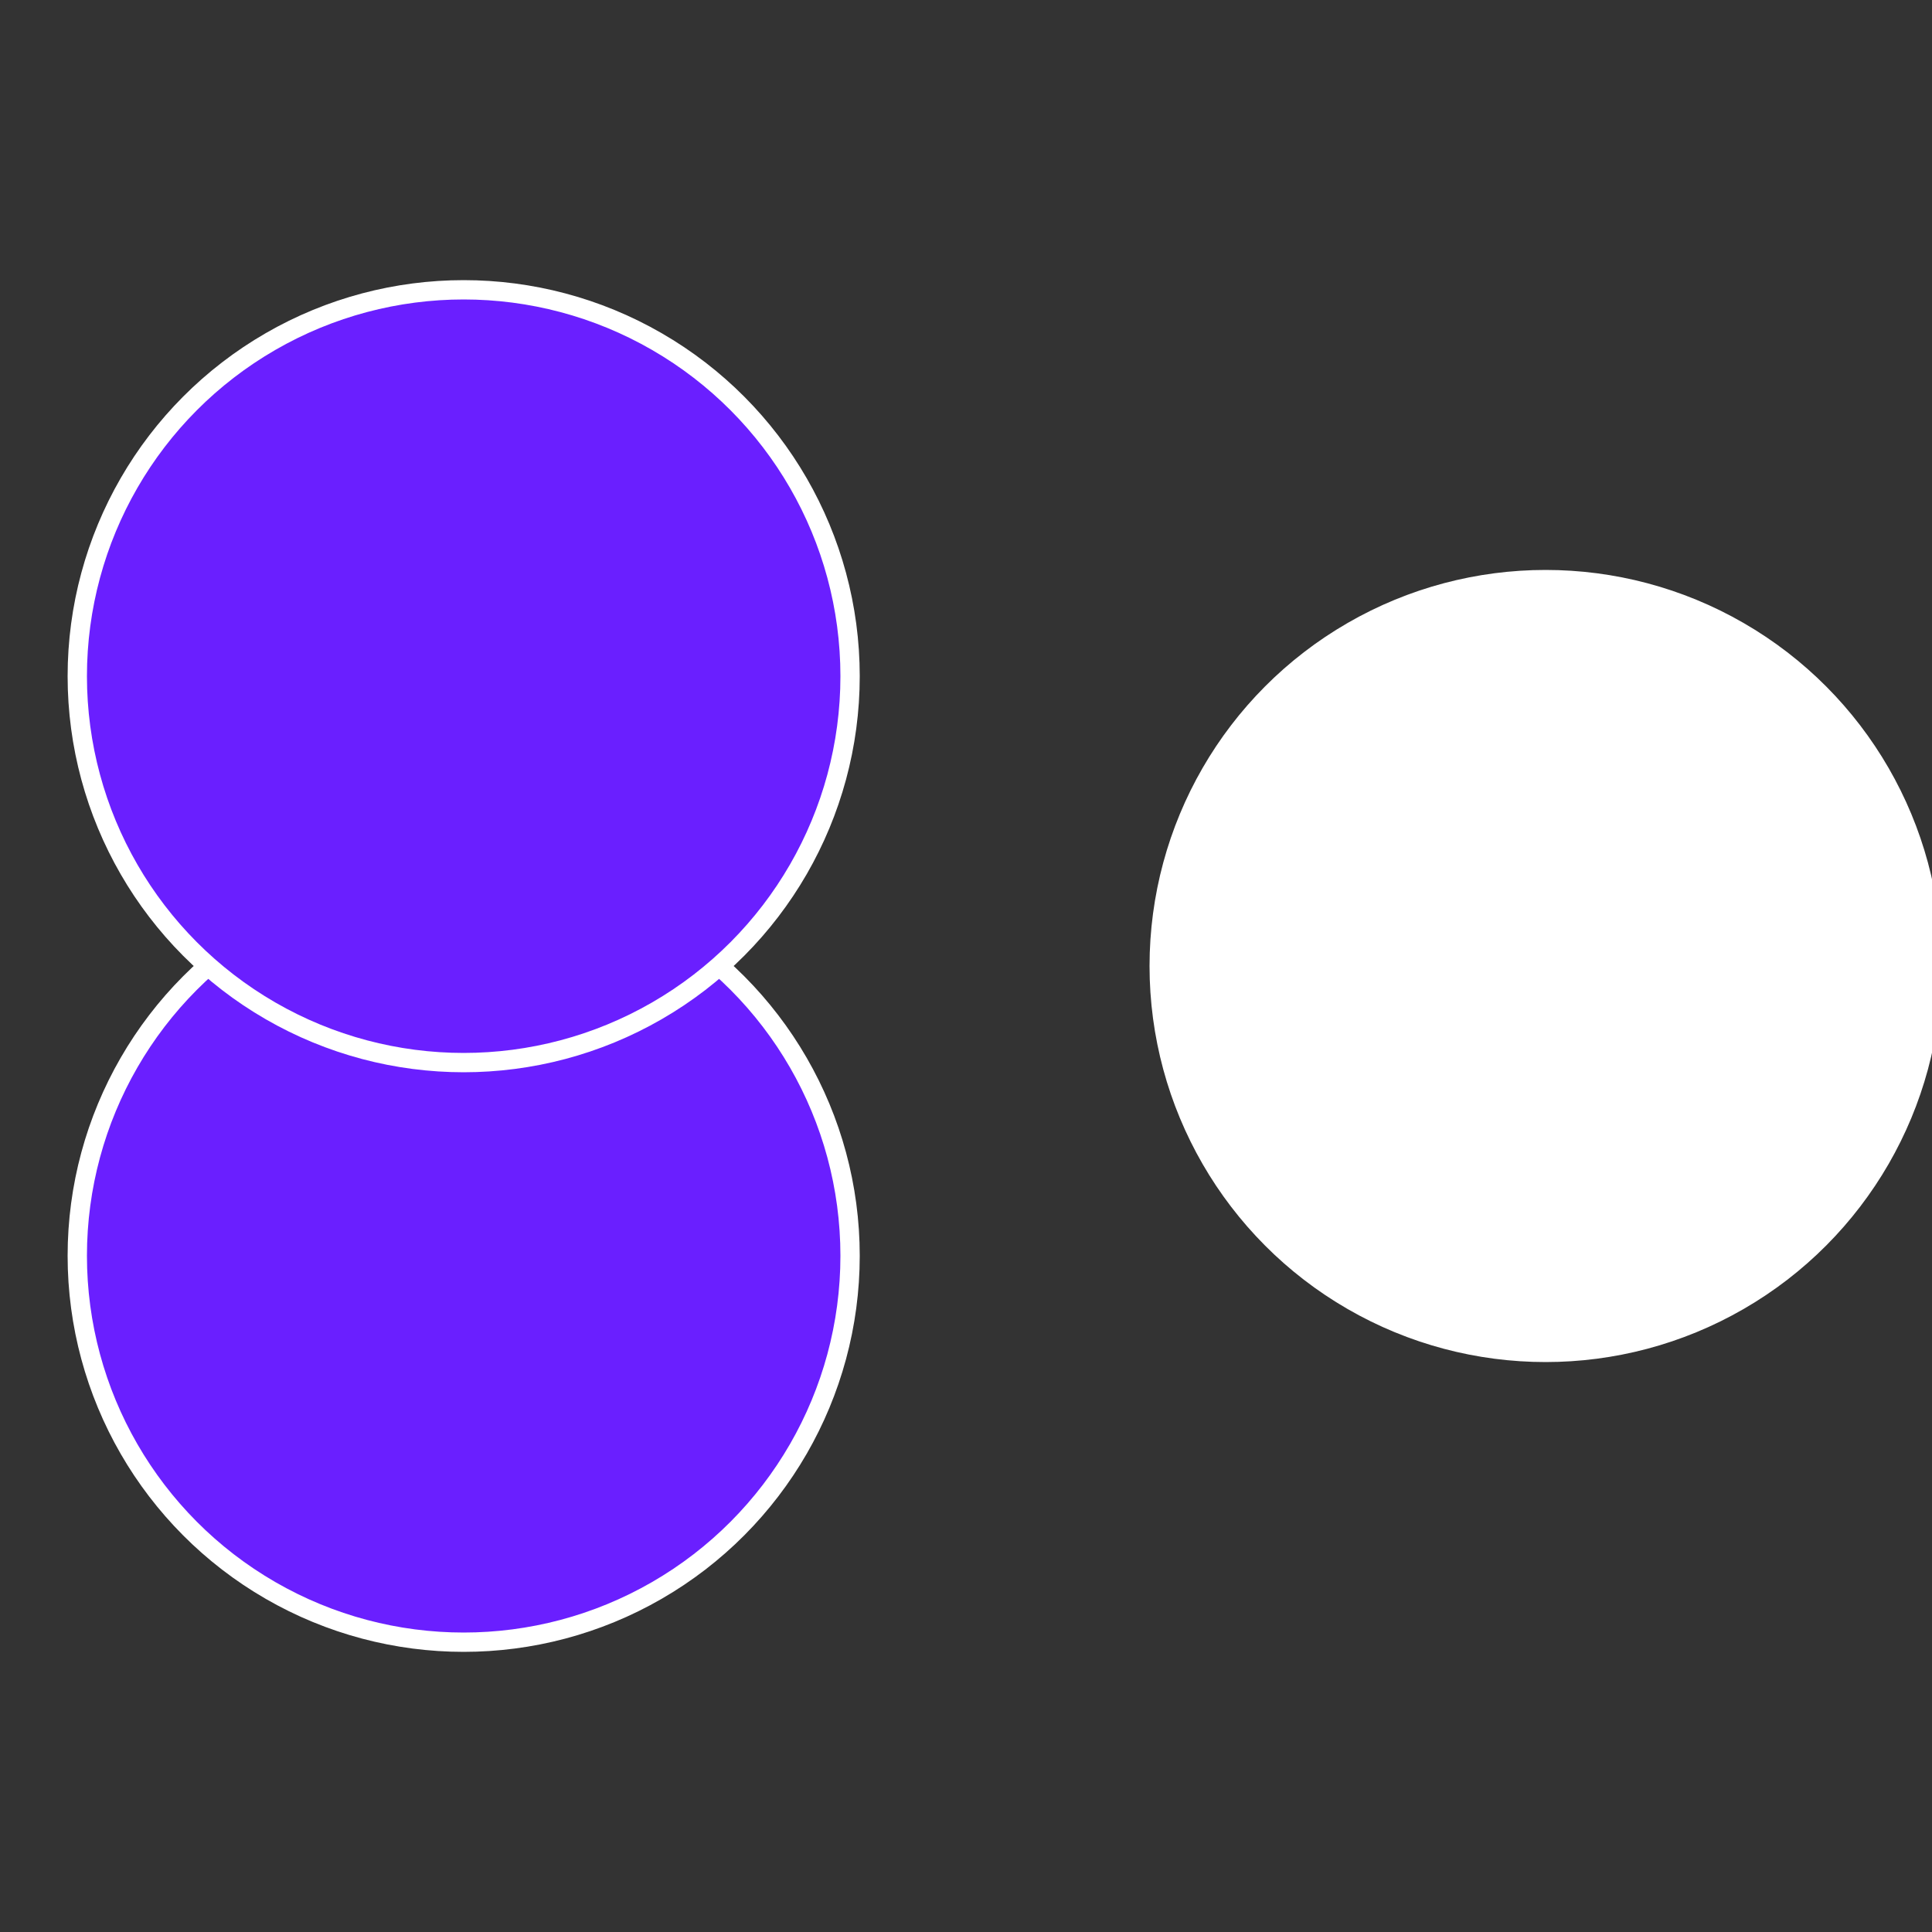
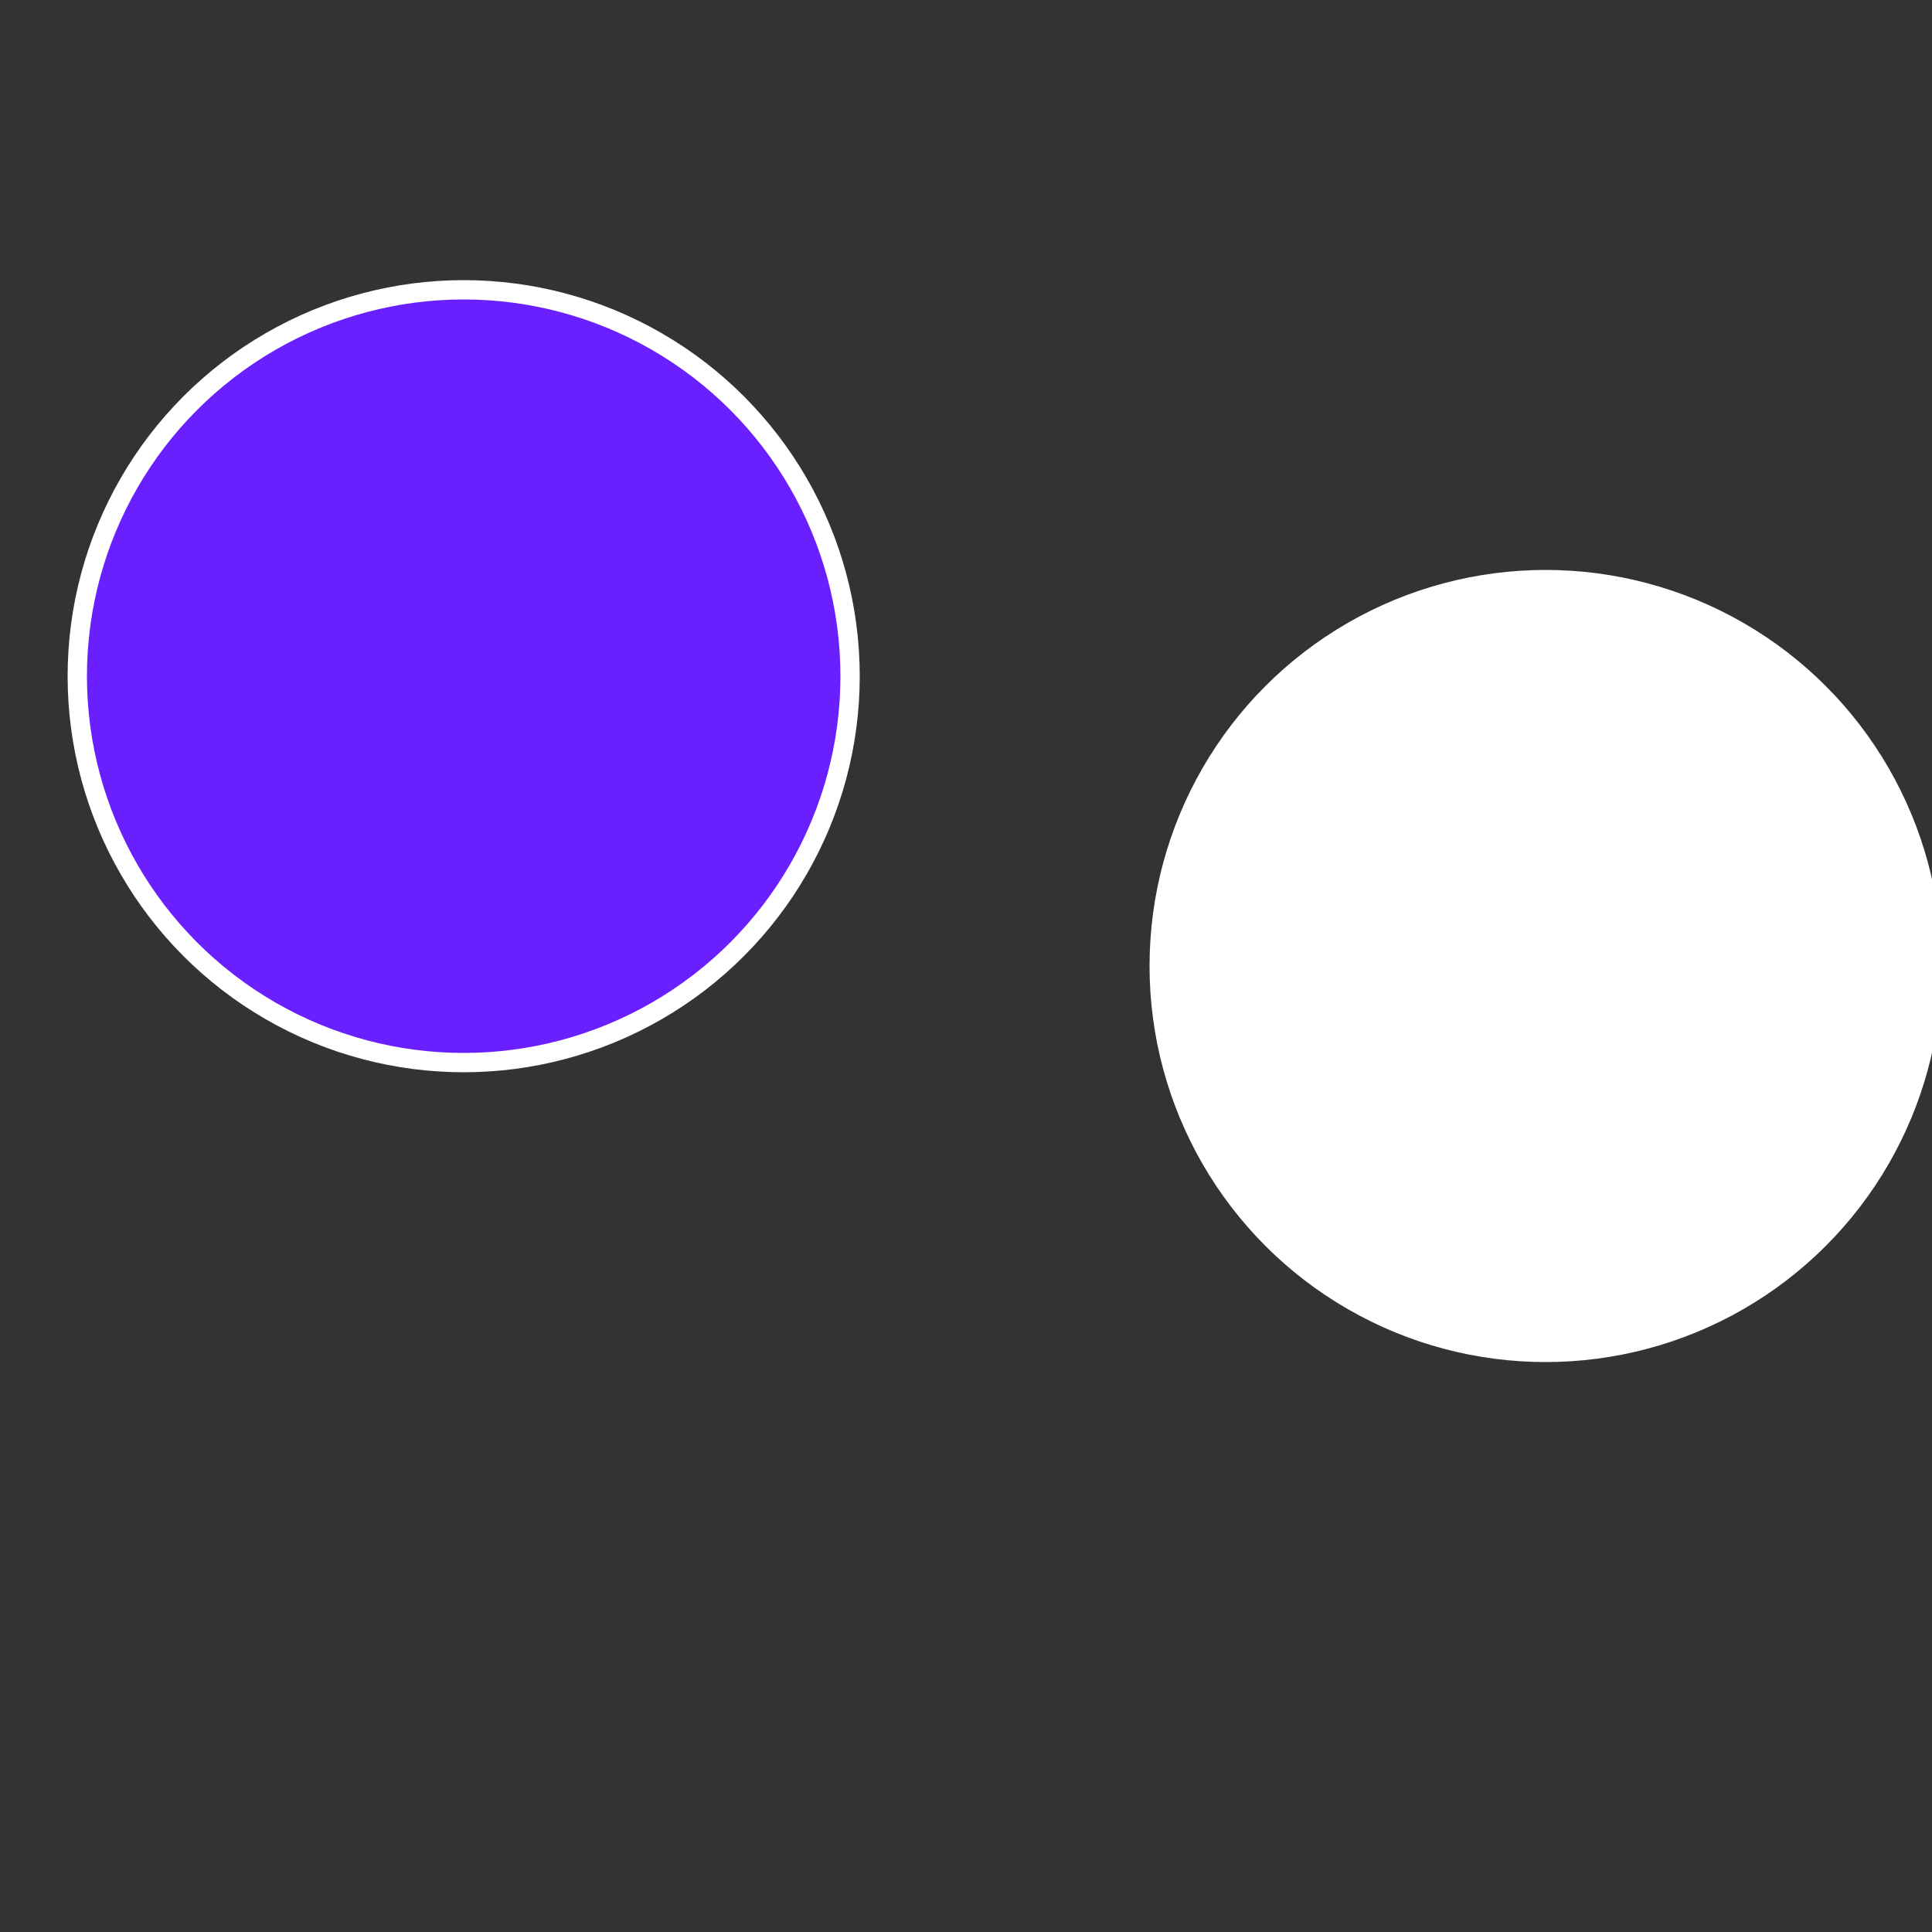
<svg xmlns="http://www.w3.org/2000/svg" width="500" height="500" viewBox="-1 -1 2 2">
  <rect x="-1" y="-1" width="2" height="2" fill="#333333" stroke="none" />
  <circle cx="0.6" cy="0" r="0.4" fill="#fffffffffffffa086a12a4" stroke="#fff" stroke-width="1%" />
-   <circle cx="-0.52" cy="0.3" r="0.4" fill="#6a1fffffffffffffa08452" stroke="#fff" stroke-width="1%" />
  <circle cx="-0.52" cy="-0.3" r="0.4" fill="#6a1fffffffffffffc57fffffffffffffa08" stroke="#fff" stroke-width="1%" />
</svg>